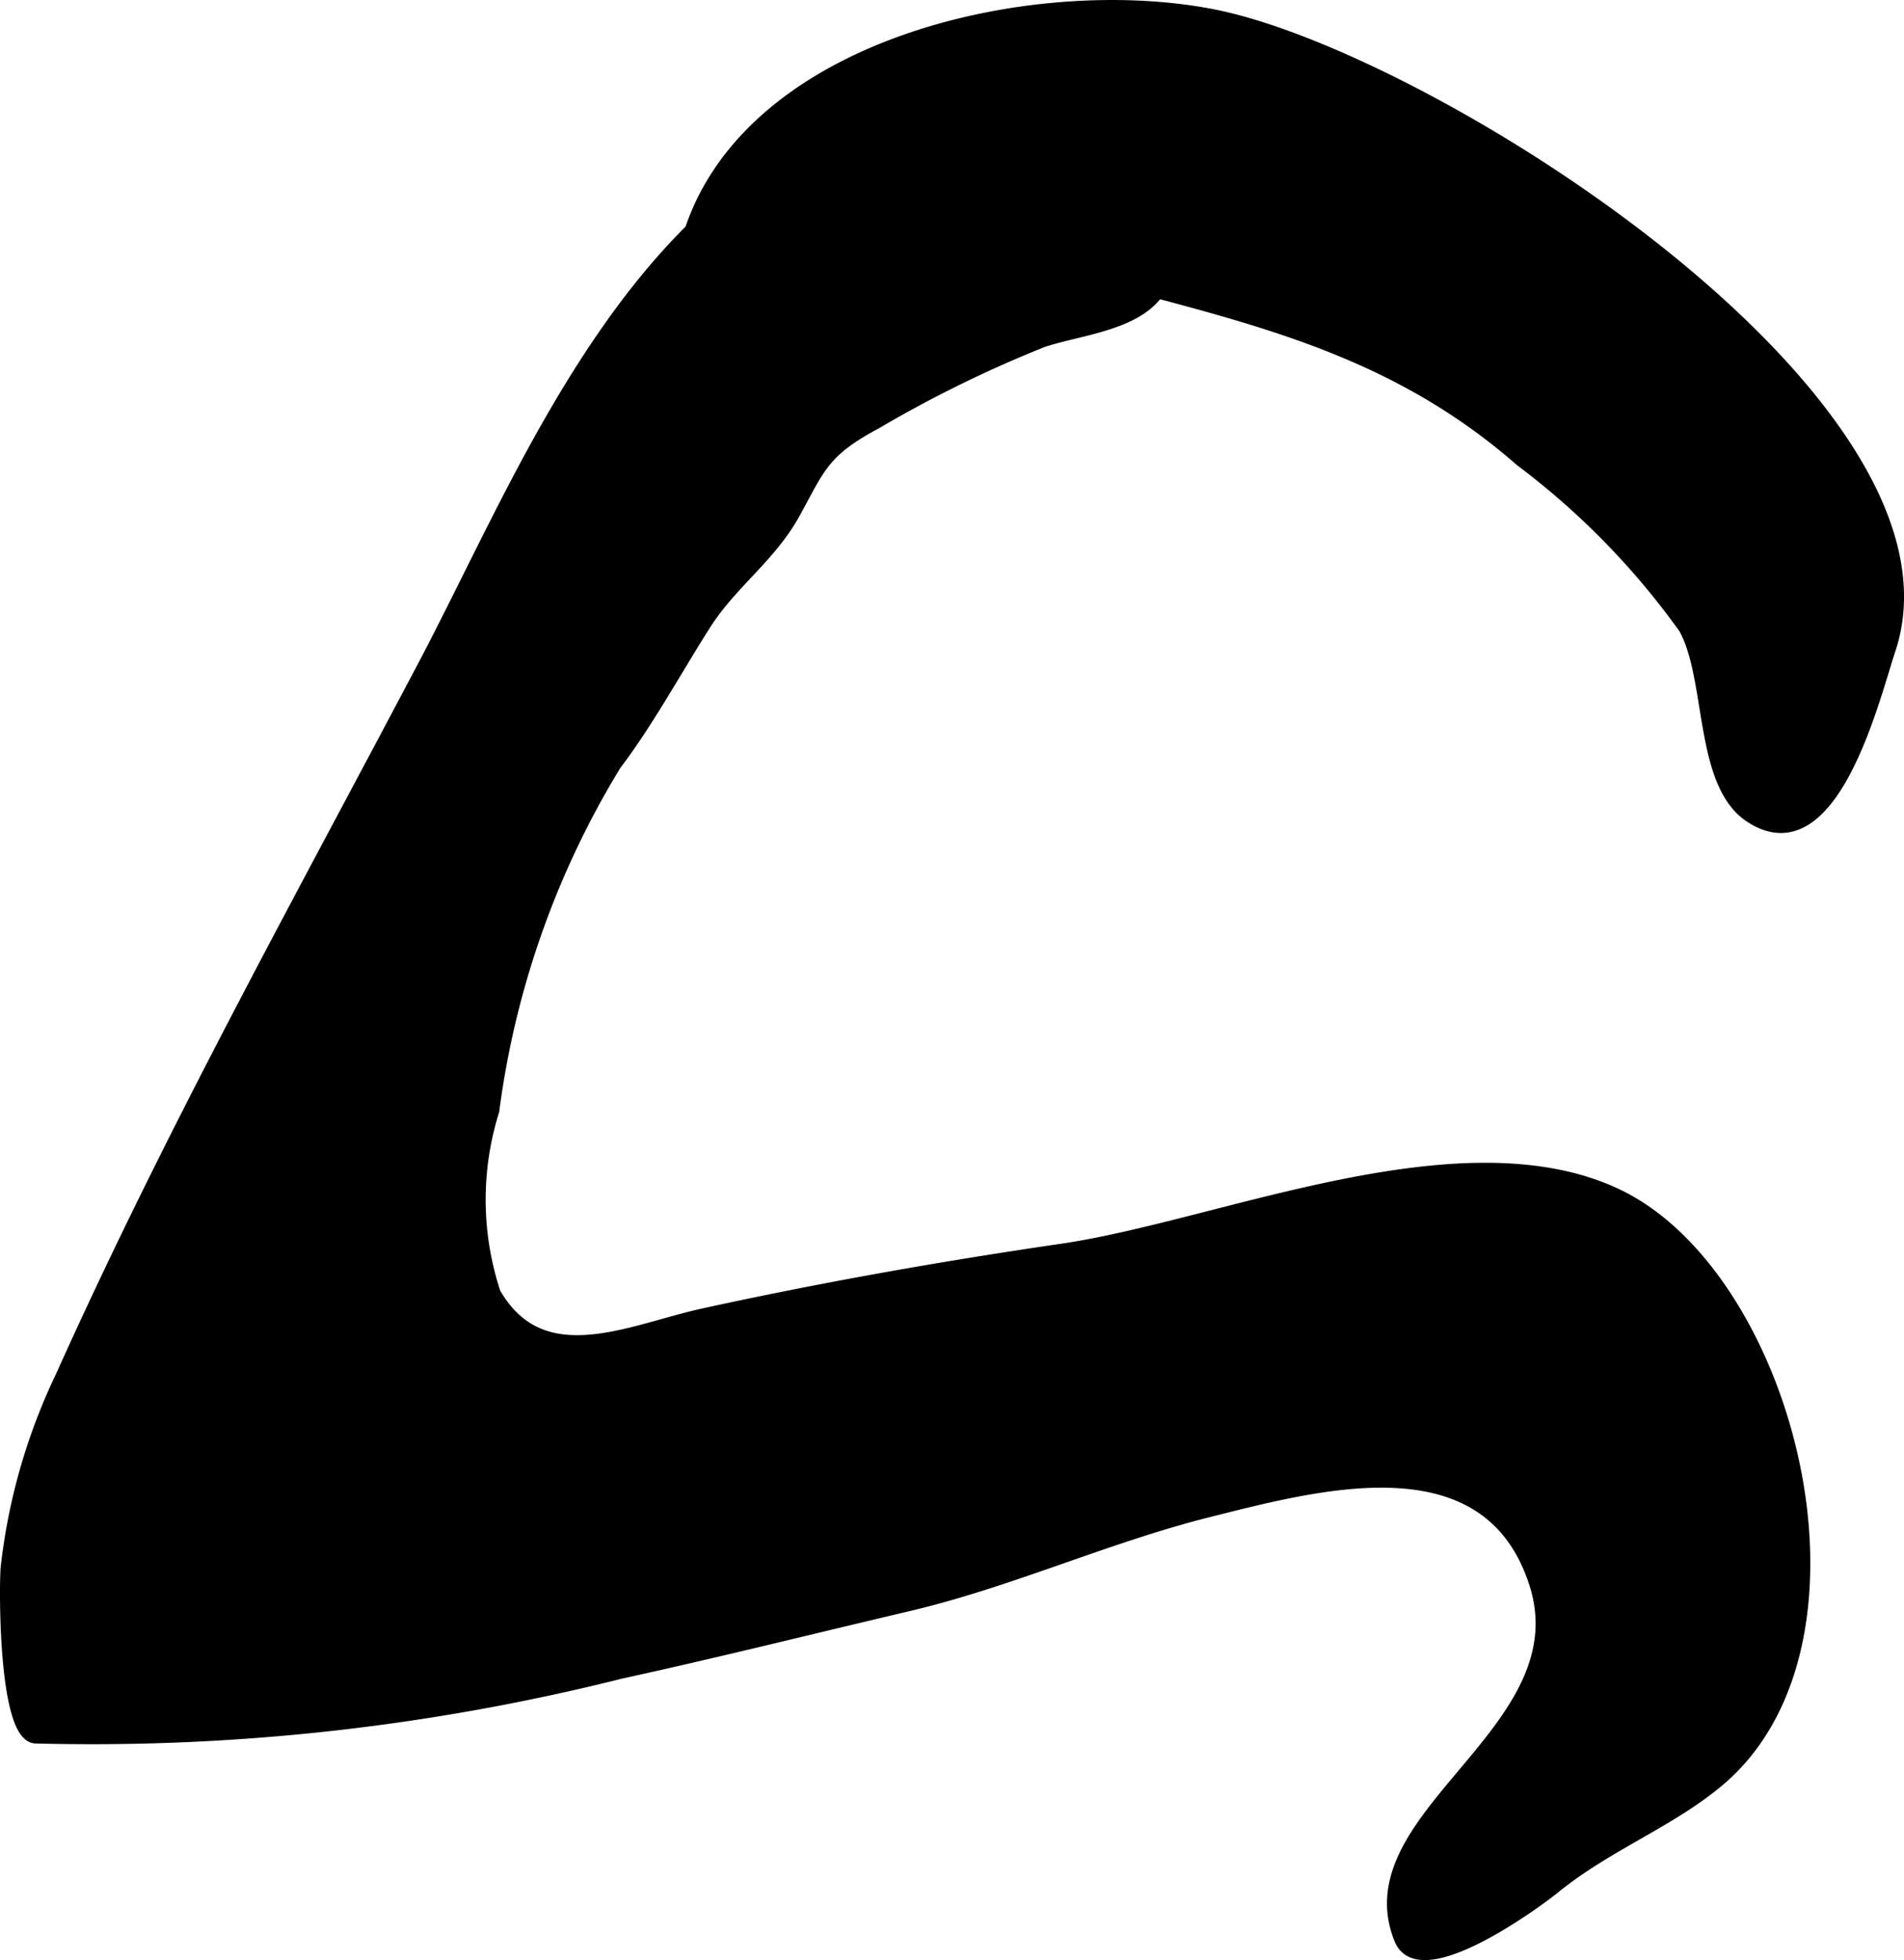
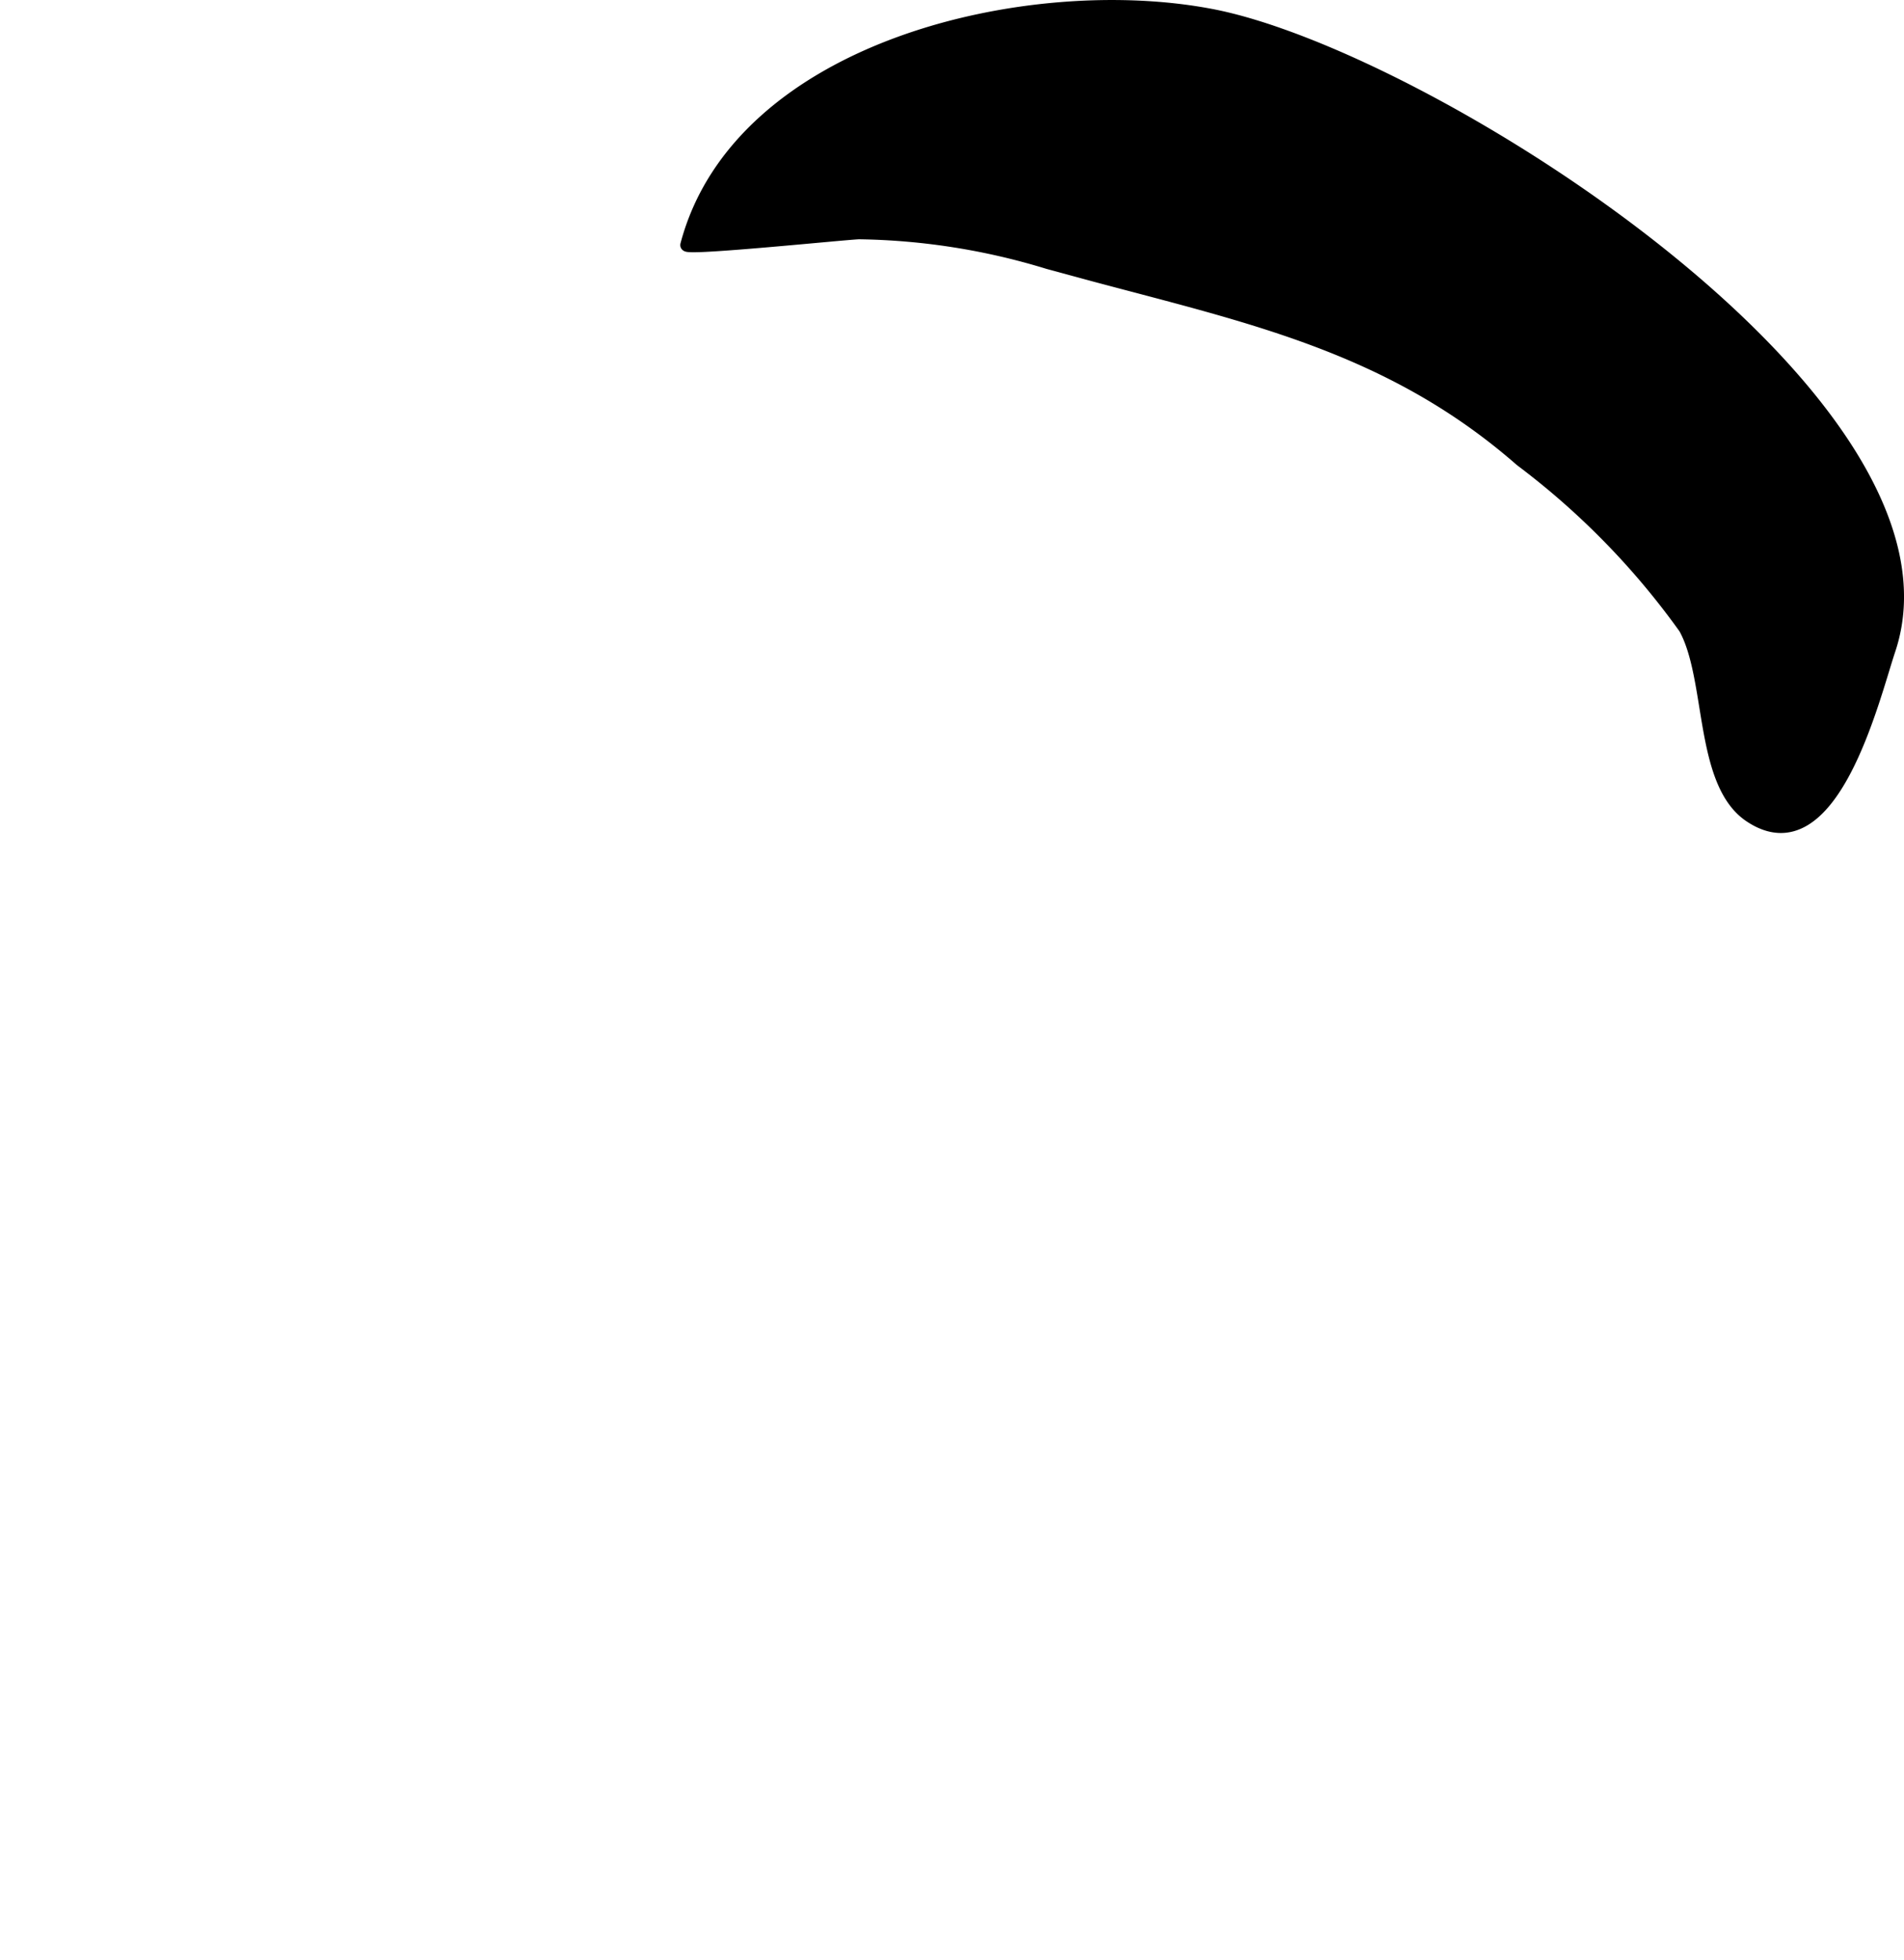
<svg xmlns="http://www.w3.org/2000/svg" version="1.1" width="7.9mm" height="8.131mm" viewBox="0 0 22.394 23.05">
  <defs>
    <style type="text/css">
      .a {
        stroke: #000;
        stroke-miterlimit: 10;
        stroke-width: 0.15px;
      }
    </style>
  </defs>
  <path class="a" d="M12.867,3.236c-.178-.048-.356-.097-.538-.146a7.942,7.942,0,0,0-2.225-.351c-.155.004-2.043.199-2.028.142.616-2.328,4.019-3.11,6.163-2.703,2.533.478,8.96,4.551,7.98,7.466-.189.567-.673,2.594-1.634,1.953-.588-.392-.437-1.617-.767-2.212a9.036,9.036,0,0,0-1.928-1.973C16.368,4.08,14.709,3.729,12.867,3.236Z" />
-   <path class="a" d="M6.108,5.624c1.07-2.026,2.655-4.412,5.253-4.29.719.034,2.304.752,2.374,1.585.075.88-.912.901-1.476,1.092a14.381,14.381,0,0,0-1.961.962c-.625.332-.669.533-.962,1.062-.285.514-.74.818-1.051,1.309-.348.548-.67,1.142-1.052,1.646a10.391,10.391,0,0,0-1.436,4.072,3.502,3.502,0,0,0,.017,2.146c.559.975,1.604.44,2.46.253,1.393-.305,2.807-.555,4.219-.761,1.857-.271,4.669-1.511,6.509-.653,2.026.944,3.143,5.234,1.224,6.877-.574.49-1.328.767-1.947,1.272-.196.159-1.574,1.178-1.806.607-.594-1.462,2.155-2.437,1.585-4.19-.557-1.712-2.527-1.176-3.846-.845-1.203.302-2.337.826-3.546,1.109-1.122.264-2.241.544-3.367.79a25.534,25.534,0,0,1-6.882.761c-.362-.021-.355-1.759-.335-1.992a6.993,6.993,0,0,1,.643-2.244c1.286-2.861,2.768-5.53,4.269-8.374C5.345,7.151,5.706,6.387,6.108,5.624Z" />
</svg>